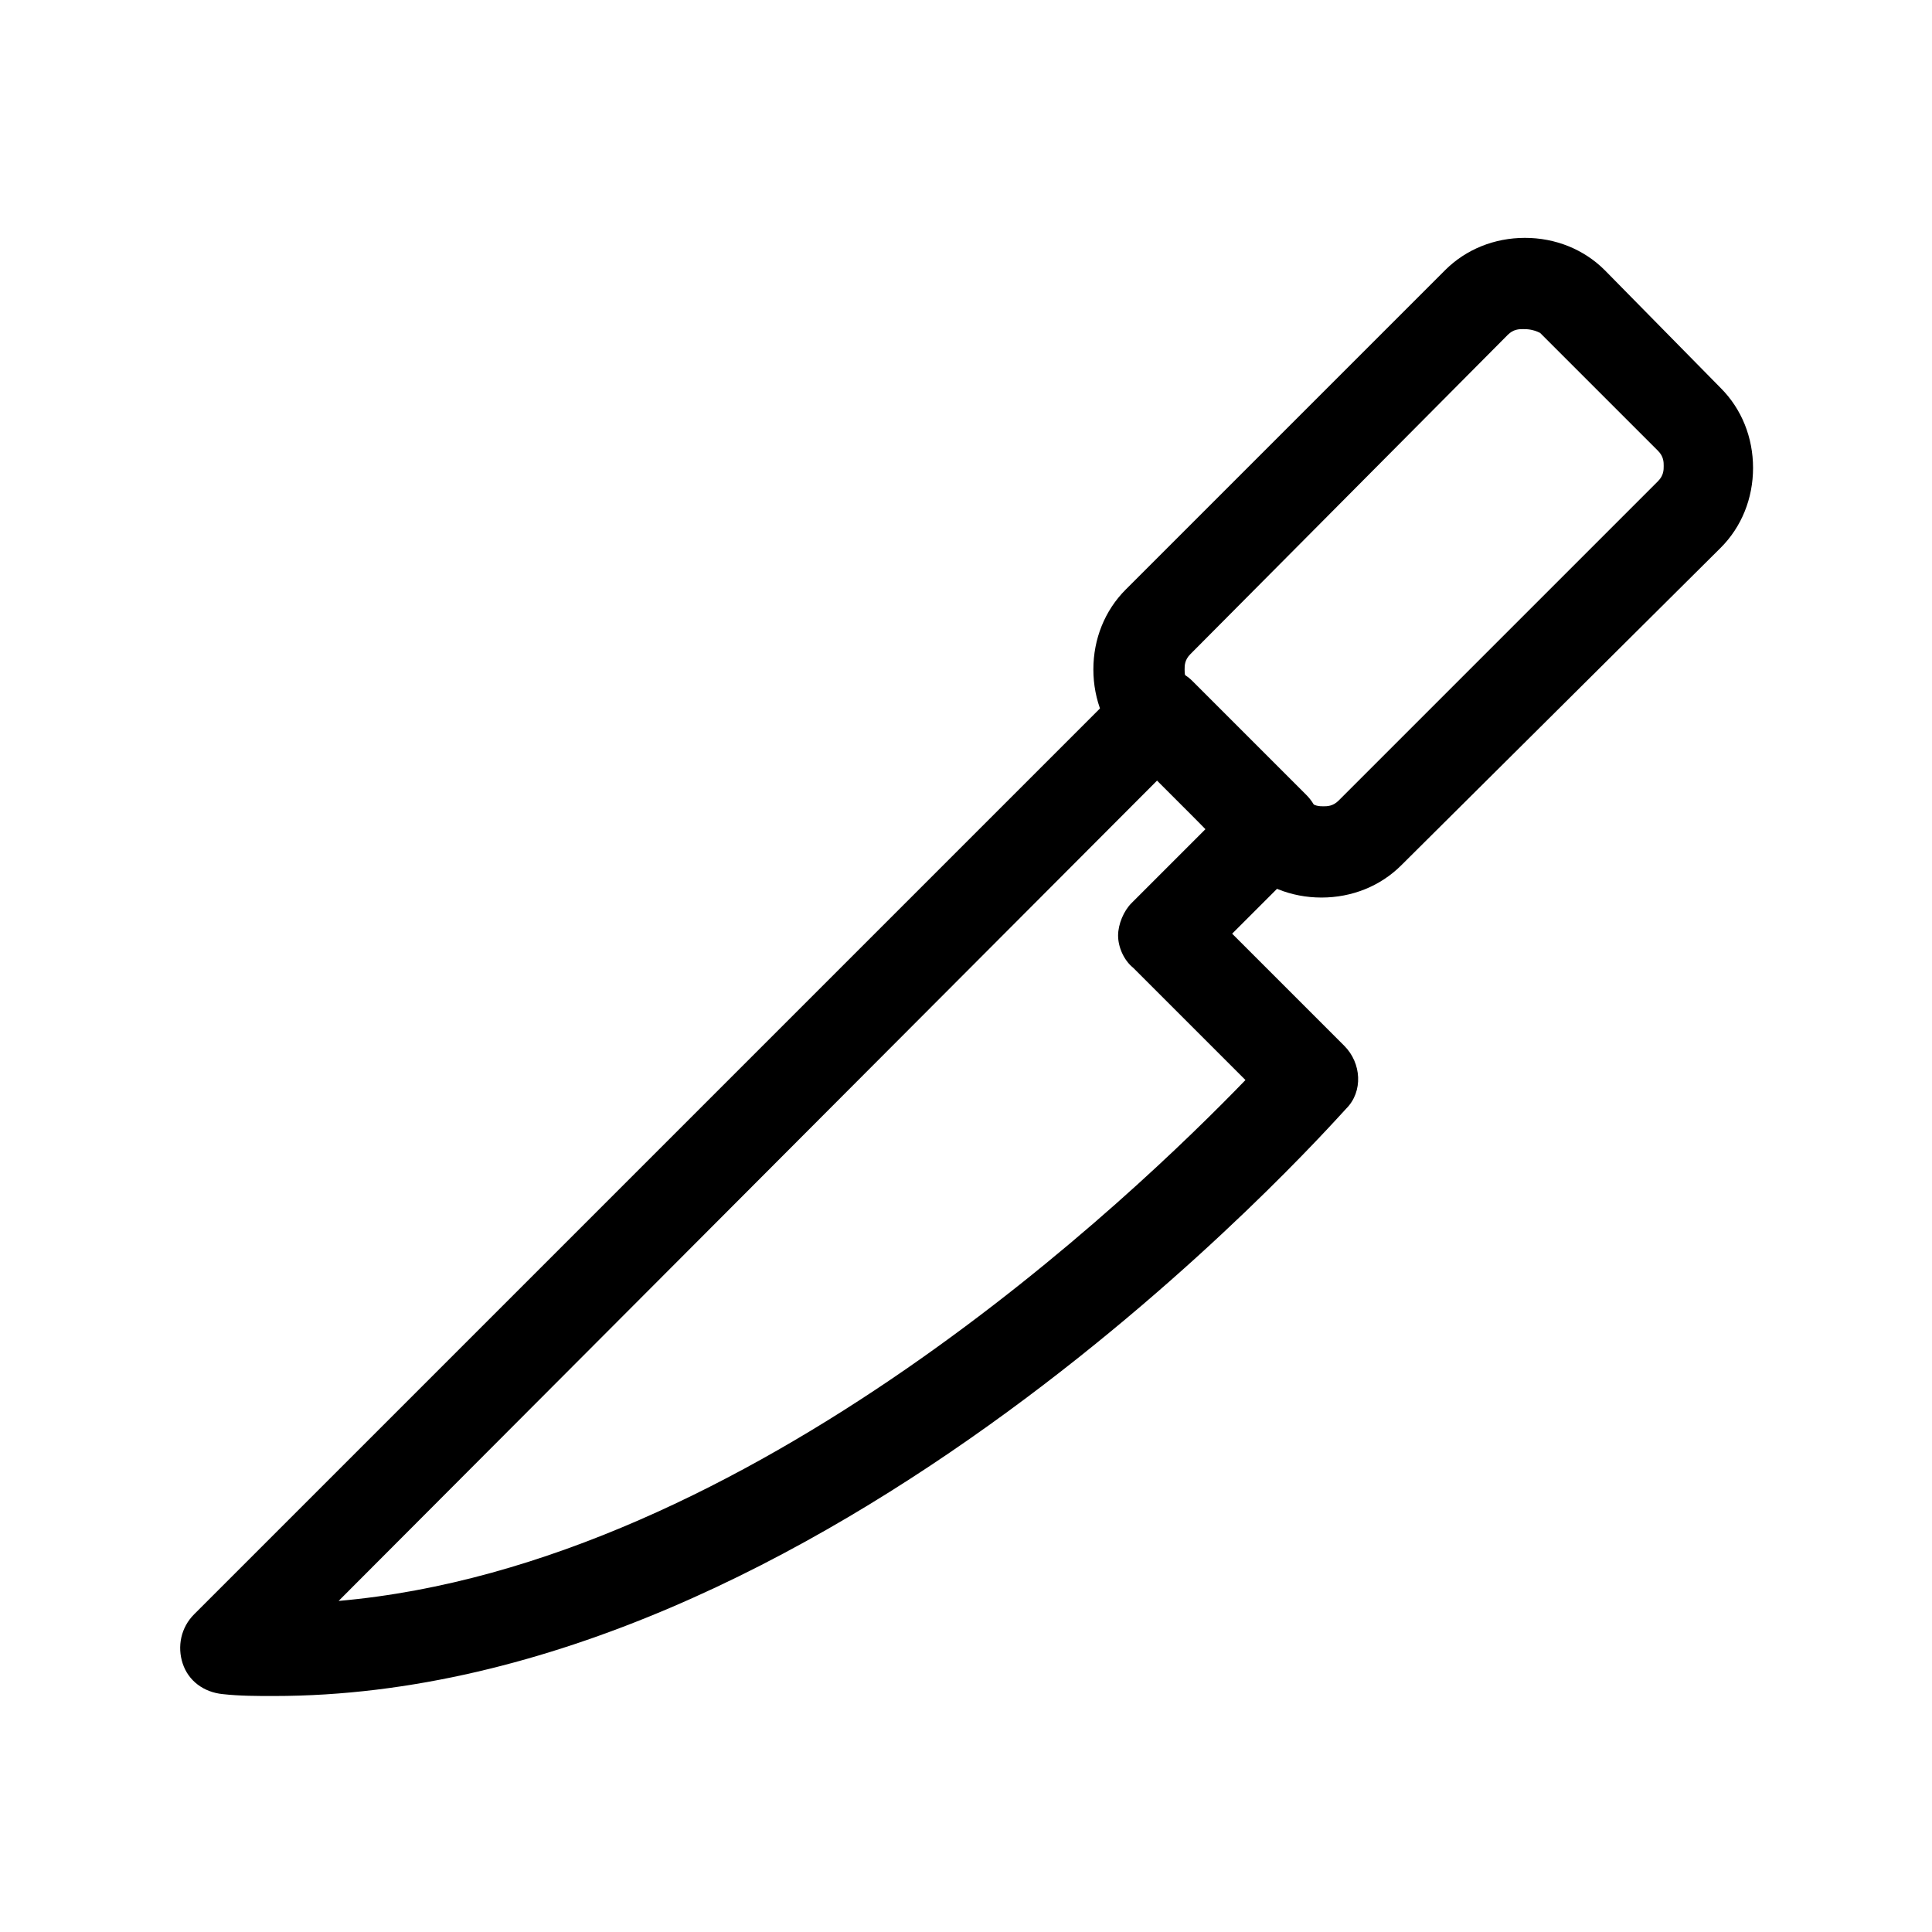
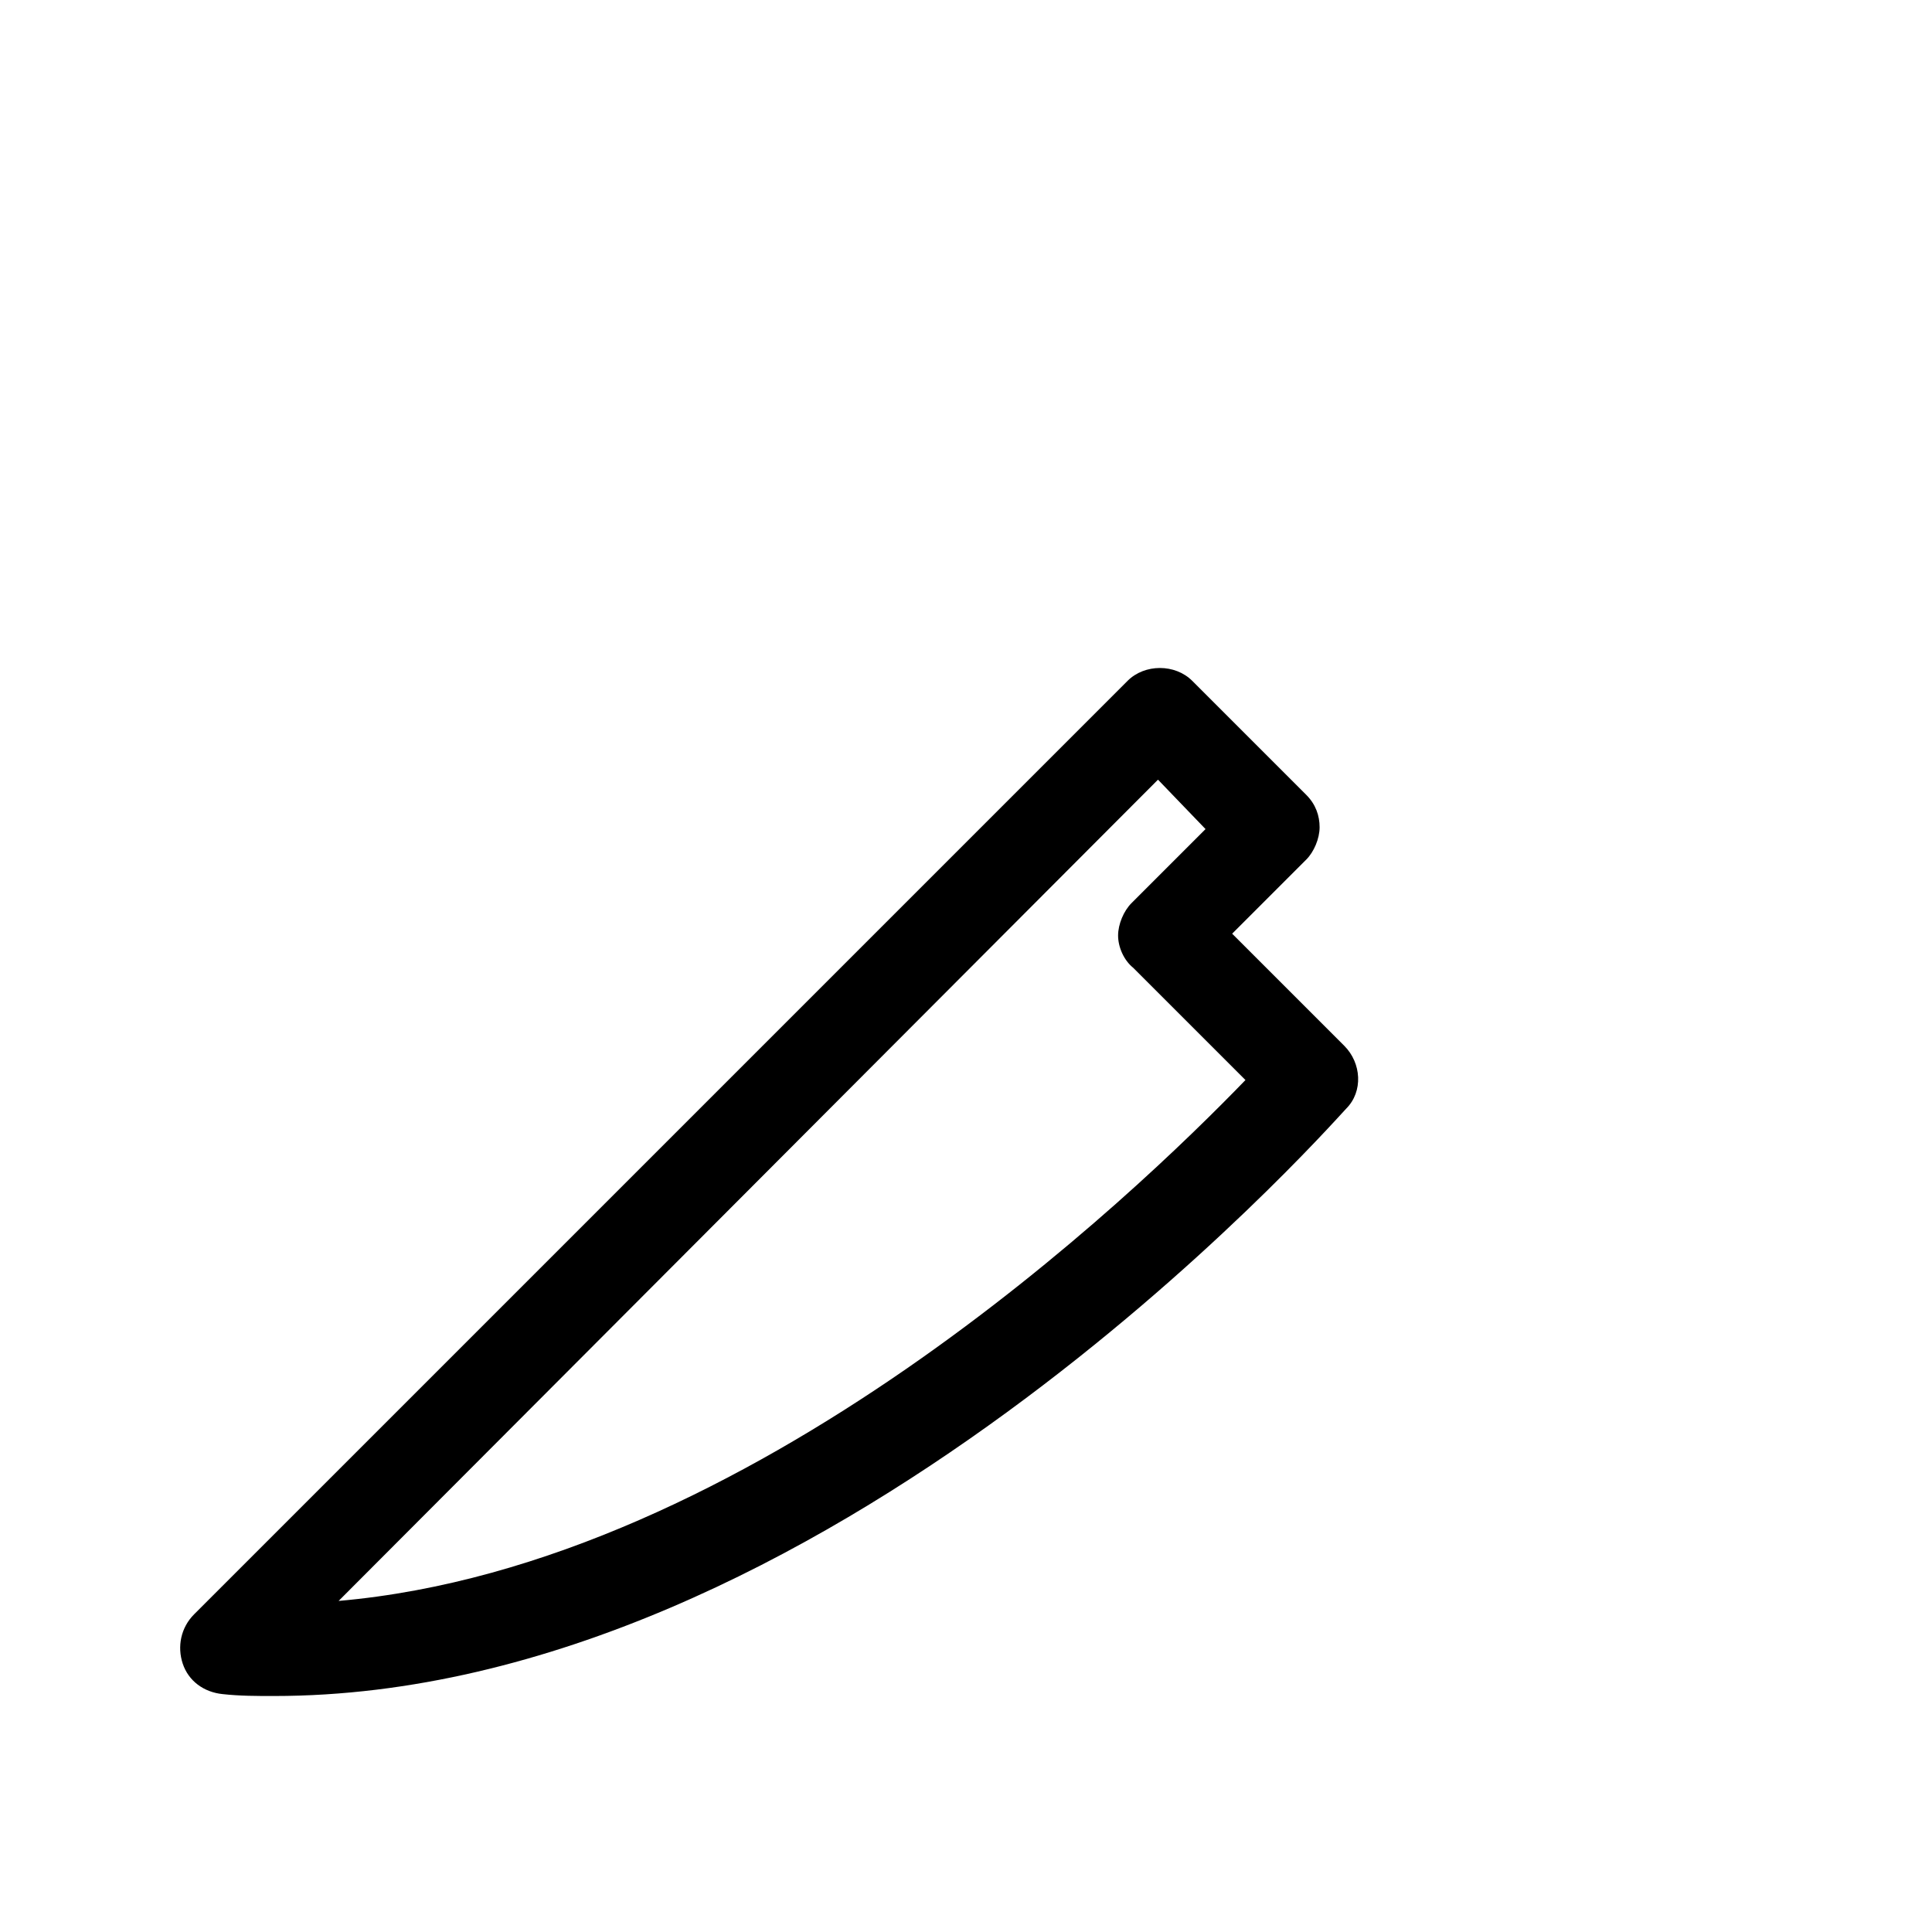
<svg xmlns="http://www.w3.org/2000/svg" fill="#000000" width="800px" height="800px" version="1.1" viewBox="144 144 512 512">
  <g>
    <path d="m216.61 593.46c-4.535 0-9.07 0-13.602-0.504-5.039-0.504-9.07-3.527-10.578-8.062-1.512-4.535-0.504-9.574 3.023-13.098l247.37-247.37c4.535-4.535 12.594-4.535 17.129 0l30.23 30.23c2.519 2.519 3.527 5.543 3.527 8.566 0 3.023-1.512 6.551-3.527 8.566l-19.648 19.648 29.727 29.727c4.535 4.535 5.039 12.09 0.504 16.625-6.559 7.047-138.56 155.67-284.16 155.67zm234.27-242.84-217.14 217.64c109.32-9.57 211.6-108.32 240.32-138.04l-29.727-29.727c-2.516-2.012-4.027-5.539-4.027-8.562s1.512-6.551 3.527-8.566l19.648-19.648z" />
-     <path d="m494.21 381.86c-8.062 0-15.617-3.023-21.16-8.566l-30.73-30.73c-5.543-5.543-8.566-13.098-8.566-21.16s3.023-15.617 8.566-21.16l84.641-84.641c5.543-5.543 13.098-8.566 21.16-8.566s15.617 3.023 21.16 8.566l30.73 31.234c5.543 5.543 8.566 13.098 8.566 21.16s-3.023 15.617-8.566 21.16l-84.641 84.137c-5.543 5.543-13.098 8.566-21.16 8.566zm53.402-150.64c-1.008 0-2.519 0-4.031 1.512l-84.133 84.641c-1.512 1.512-1.512 3.023-1.512 4.031s0 2.519 1.512 4.031l31.234 30.73c1.512 1.512 3.023 1.512 4.031 1.512 1.008 0 2.519 0 4.031-1.512l84.641-84.641c1.512-1.512 1.512-3.023 1.512-4.031 0-1.008 0-2.519-1.512-4.031l-31.234-31.234c-2.019-1.008-3.531-1.008-4.539-1.008z" />
  </g>
</svg>